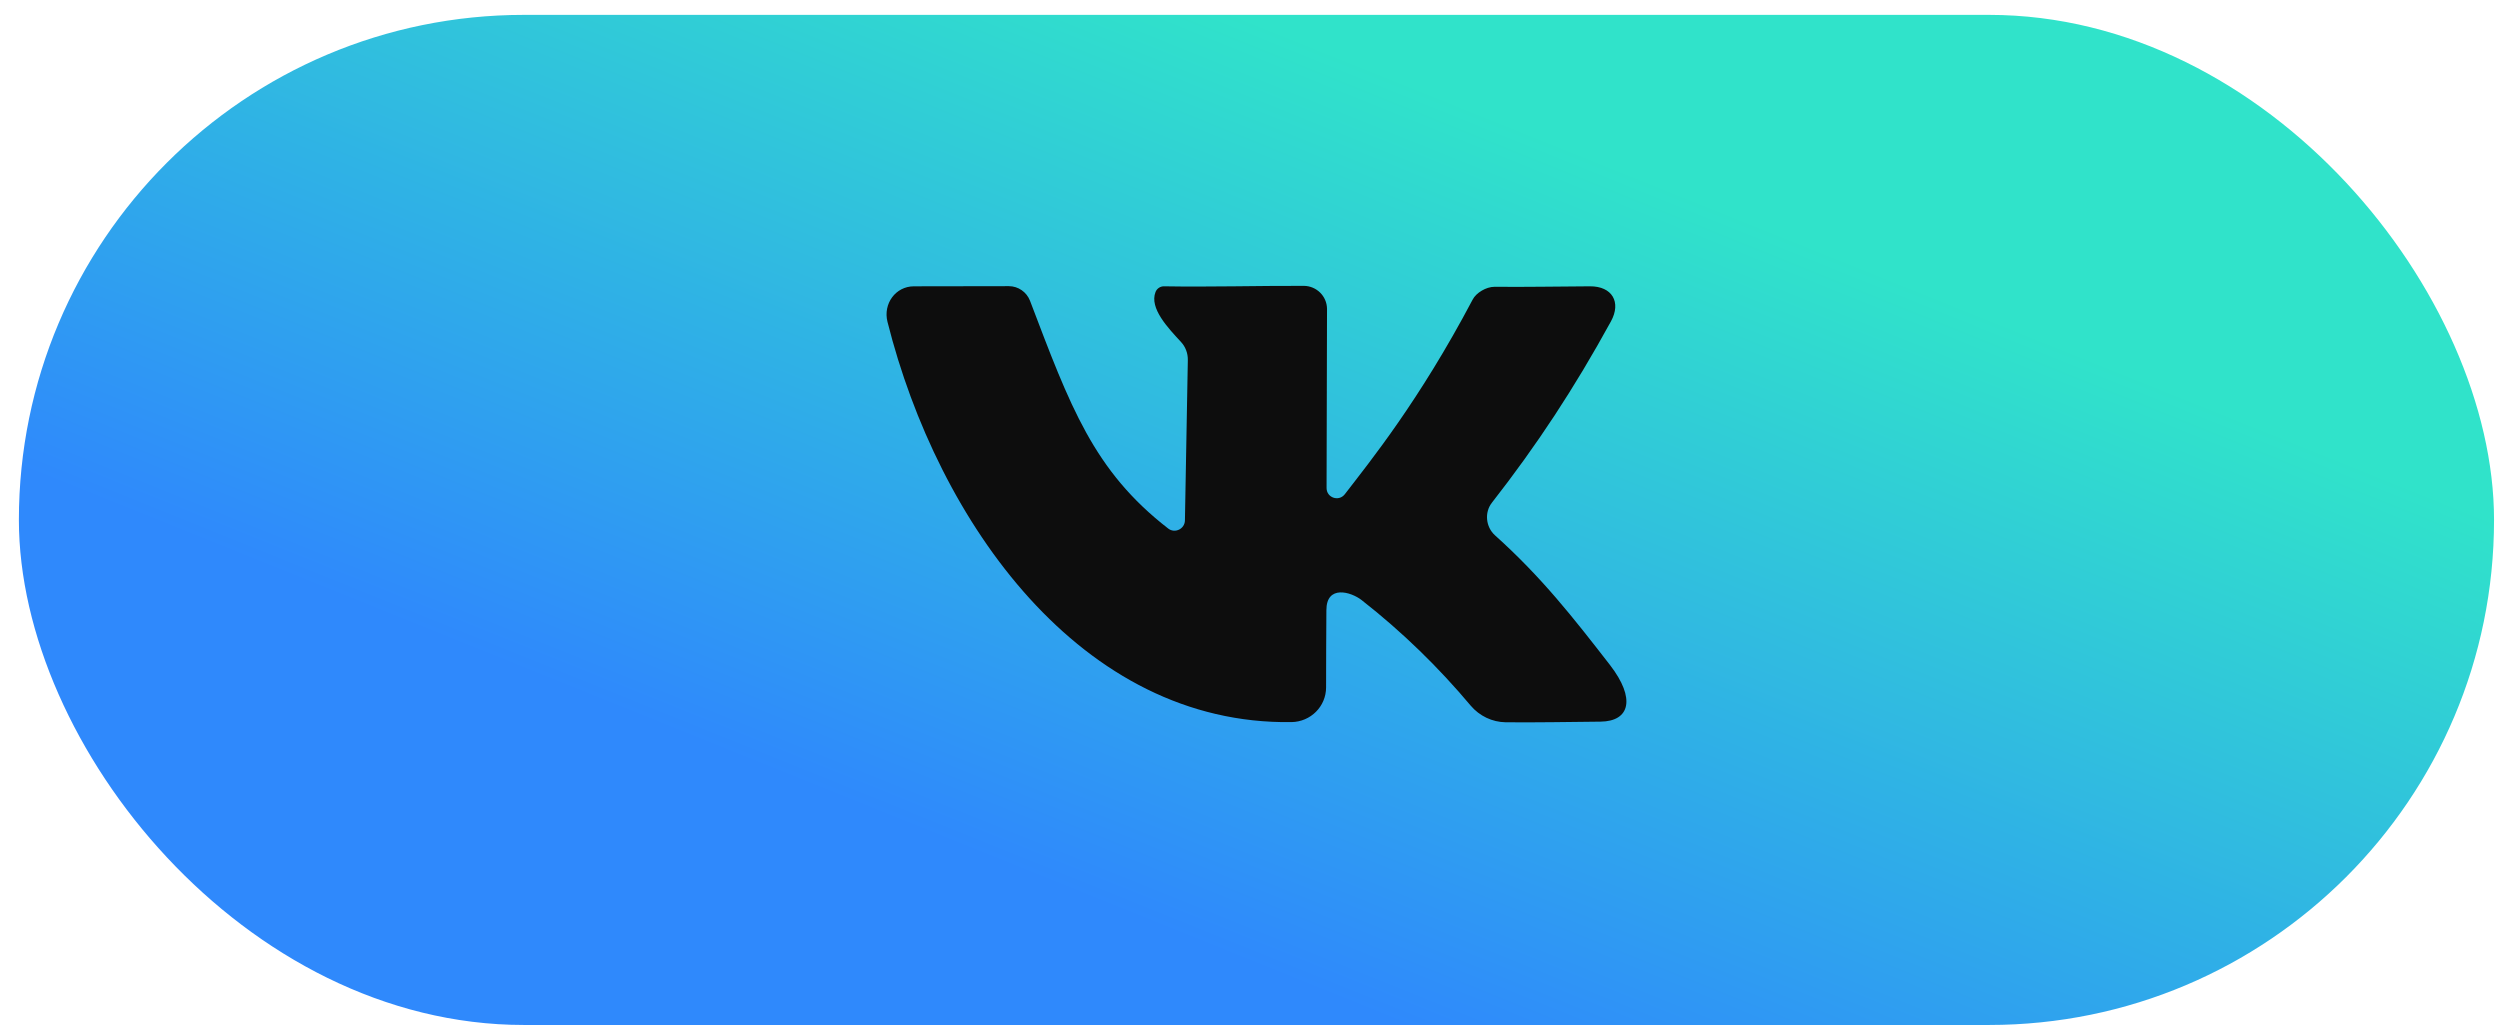
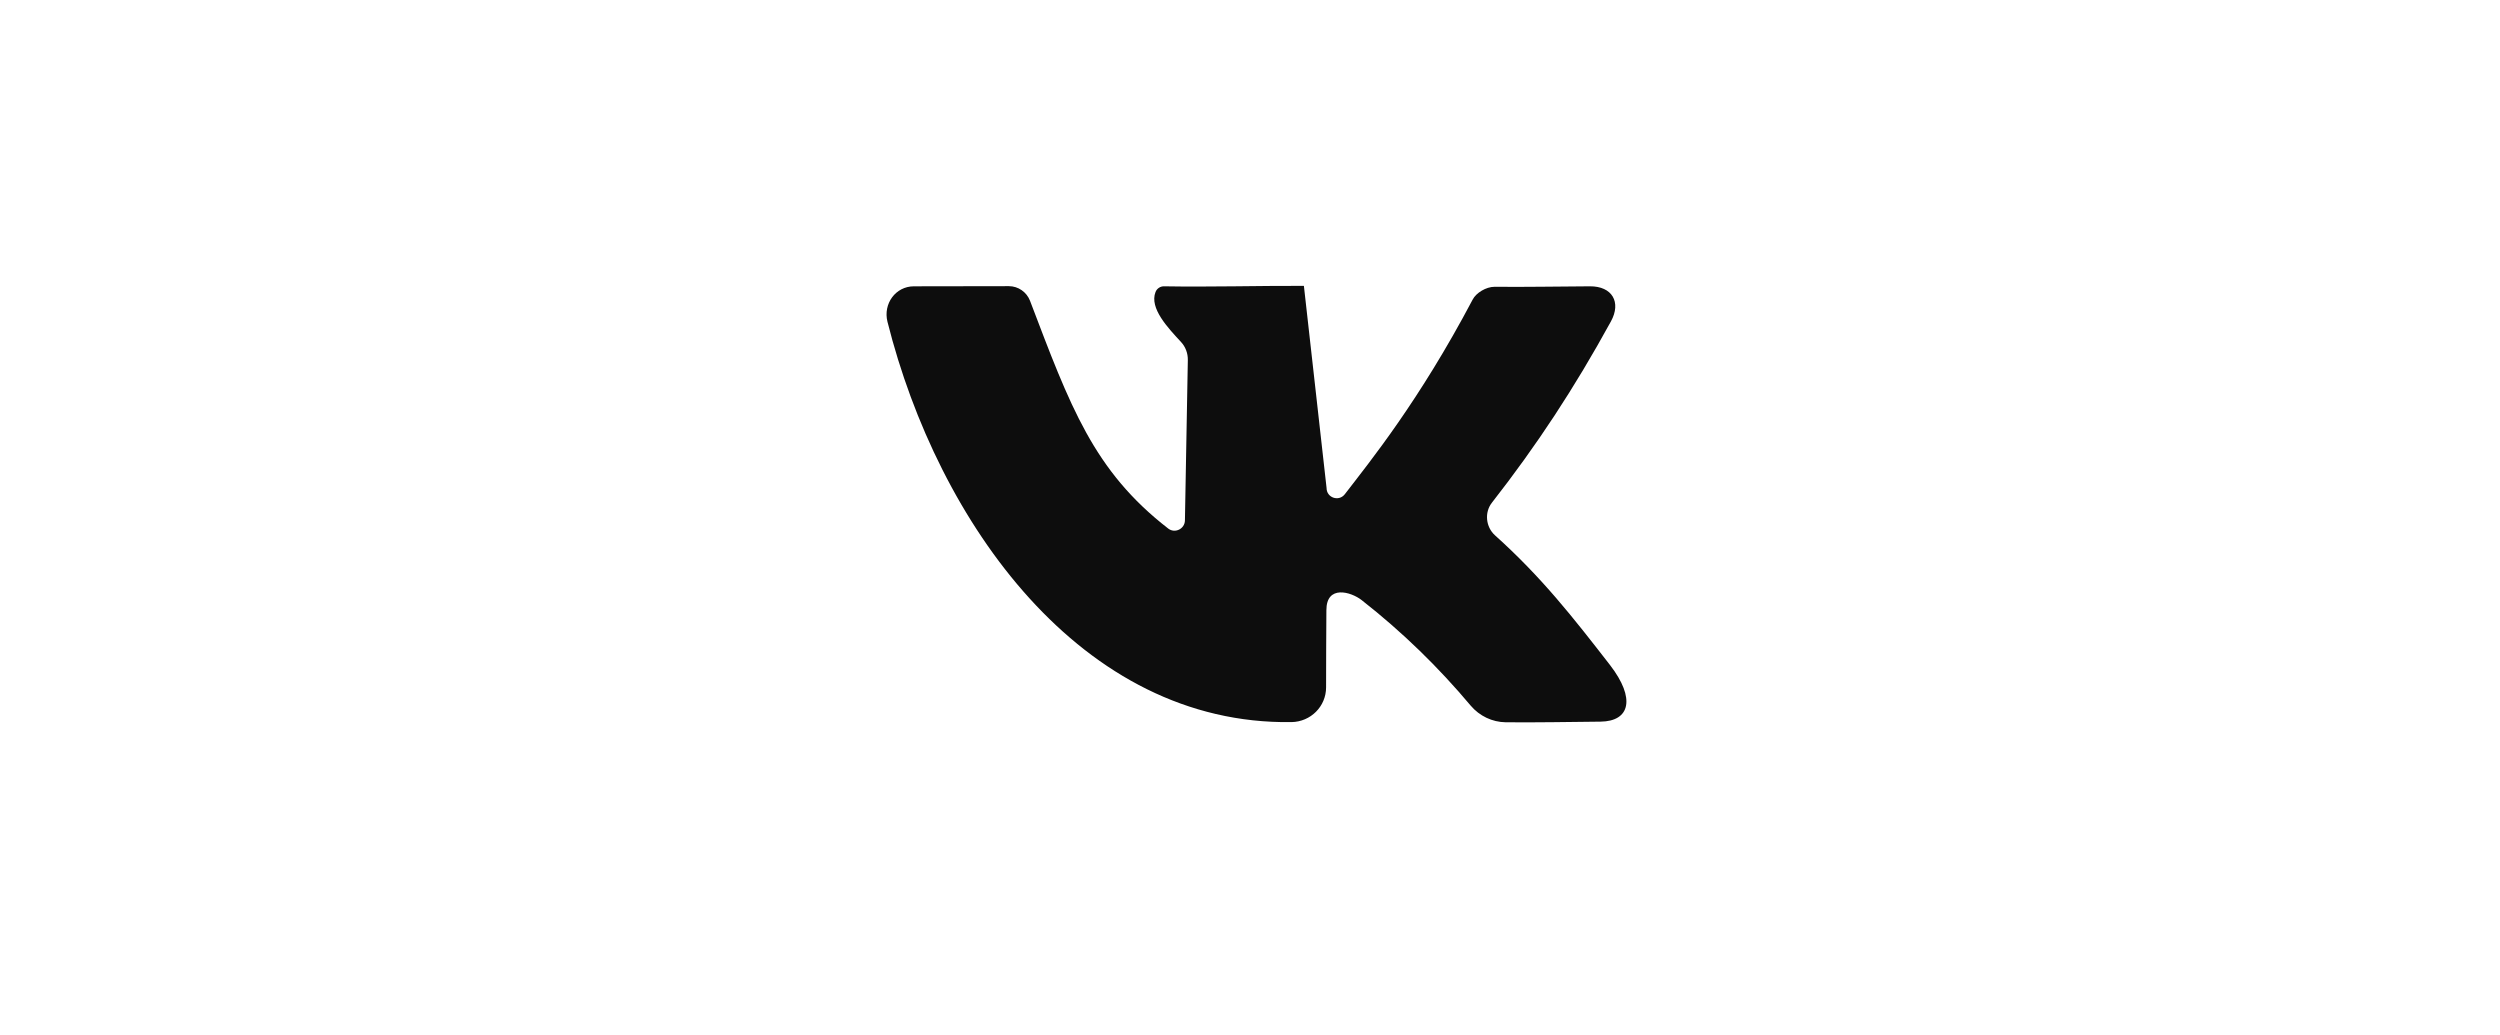
<svg xmlns="http://www.w3.org/2000/svg" width="99" height="41" viewBox="0 0 99 41" fill="none">
-   <rect x="0.748" y="0.589" width="98.016" height="40" rx="20" fill="url(#paint0_linear_218_77)" />
-   <path d="M59.182 11.357C60.486 11.369 61.602 11.345 62.96 11.338C63.839 11.332 64.215 11.963 63.79 12.733C62.347 15.365 60.862 17.626 59.08 19.906C58.776 20.294 58.837 20.87 59.201 21.198C61.056 22.865 62.287 24.442 63.76 26.34C64.779 27.662 64.548 28.565 63.378 28.577C62.129 28.589 60.874 28.614 59.625 28.602C59.092 28.595 58.588 28.353 58.243 27.947C56.964 26.425 55.545 25.036 53.92 23.763C53.489 23.429 52.525 23.156 52.525 24.163C52.519 25.182 52.513 26.2 52.513 27.219C52.513 27.977 51.901 28.583 51.143 28.595C42.825 28.717 37.144 20.707 35.143 12.739C34.967 12.03 35.464 11.338 36.192 11.338C37.447 11.338 38.696 11.332 39.951 11.332C40.321 11.332 40.654 11.563 40.788 11.909C42.382 16.098 43.304 18.639 46.262 20.931C46.529 21.137 46.917 20.943 46.923 20.61C46.96 18.494 46.996 16.377 47.038 14.261C47.044 13.994 46.947 13.734 46.766 13.54C46.262 12.994 45.505 12.206 45.759 11.563C45.814 11.423 45.953 11.332 46.105 11.338C47.899 11.369 49.815 11.314 51.634 11.32C52.137 11.326 52.544 11.727 52.55 12.23L52.532 19.324C52.532 19.712 53.017 19.876 53.253 19.573C54.266 18.257 56.2 15.874 58.316 11.866C58.455 11.593 58.855 11.357 59.182 11.357Z" fill="#0D0D0D" />
+   <path d="M59.182 11.357C60.486 11.369 61.602 11.345 62.96 11.338C63.839 11.332 64.215 11.963 63.79 12.733C62.347 15.365 60.862 17.626 59.08 19.906C58.776 20.294 58.837 20.87 59.201 21.198C61.056 22.865 62.287 24.442 63.76 26.34C64.779 27.662 64.548 28.565 63.378 28.577C62.129 28.589 60.874 28.614 59.625 28.602C59.092 28.595 58.588 28.353 58.243 27.947C56.964 26.425 55.545 25.036 53.92 23.763C53.489 23.429 52.525 23.156 52.525 24.163C52.519 25.182 52.513 26.2 52.513 27.219C52.513 27.977 51.901 28.583 51.143 28.595C42.825 28.717 37.144 20.707 35.143 12.739C34.967 12.03 35.464 11.338 36.192 11.338C37.447 11.338 38.696 11.332 39.951 11.332C40.321 11.332 40.654 11.563 40.788 11.909C42.382 16.098 43.304 18.639 46.262 20.931C46.529 21.137 46.917 20.943 46.923 20.61C46.96 18.494 46.996 16.377 47.038 14.261C47.044 13.994 46.947 13.734 46.766 13.54C46.262 12.994 45.505 12.206 45.759 11.563C45.814 11.423 45.953 11.332 46.105 11.338C47.899 11.369 49.815 11.314 51.634 11.32L52.532 19.324C52.532 19.712 53.017 19.876 53.253 19.573C54.266 18.257 56.2 15.874 58.316 11.866C58.455 11.593 58.855 11.357 59.182 11.357Z" fill="#0D0D0D" />
  <defs>
    <linearGradient id="paint0_linear_218_77" x1="29.948" y1="-23.226" x2="11.386" y2="22.852" gradientUnits="userSpaceOnUse">
      <stop offset="0.3" stop-color="#30E3CA" />
      <stop offset="1" stop-color="#2F89FC" />
    </linearGradient>
  </defs>
</svg>